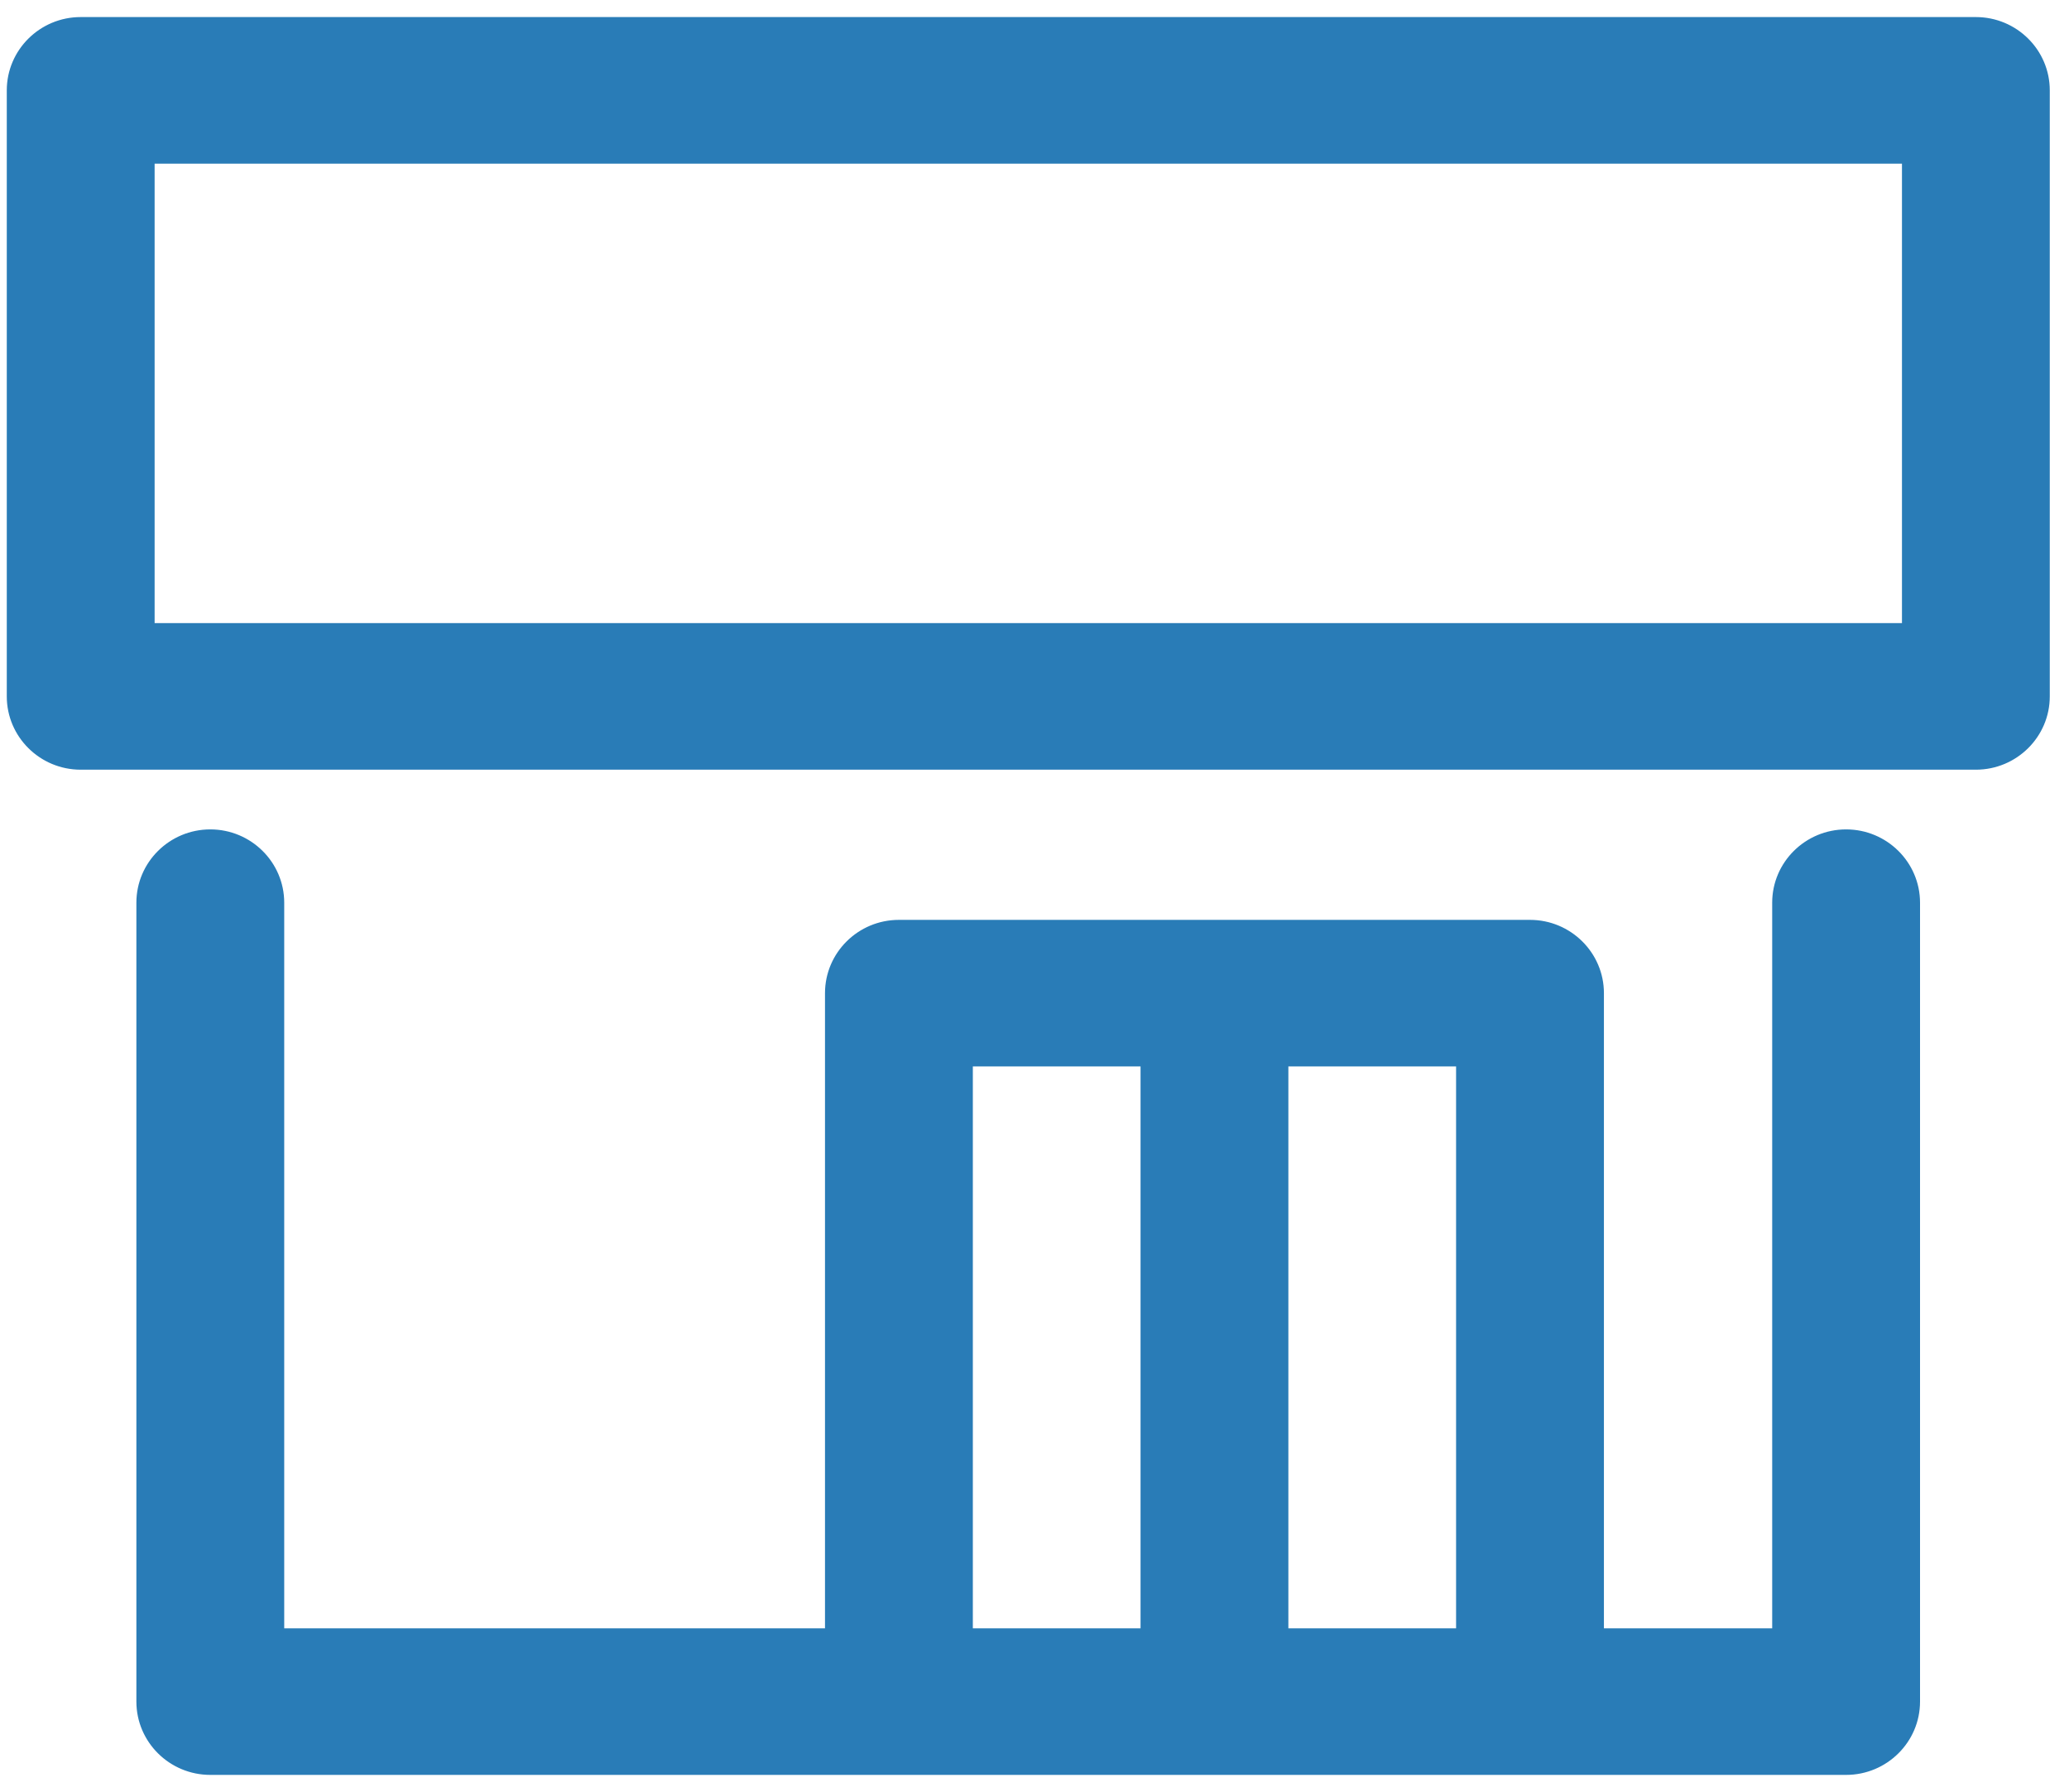
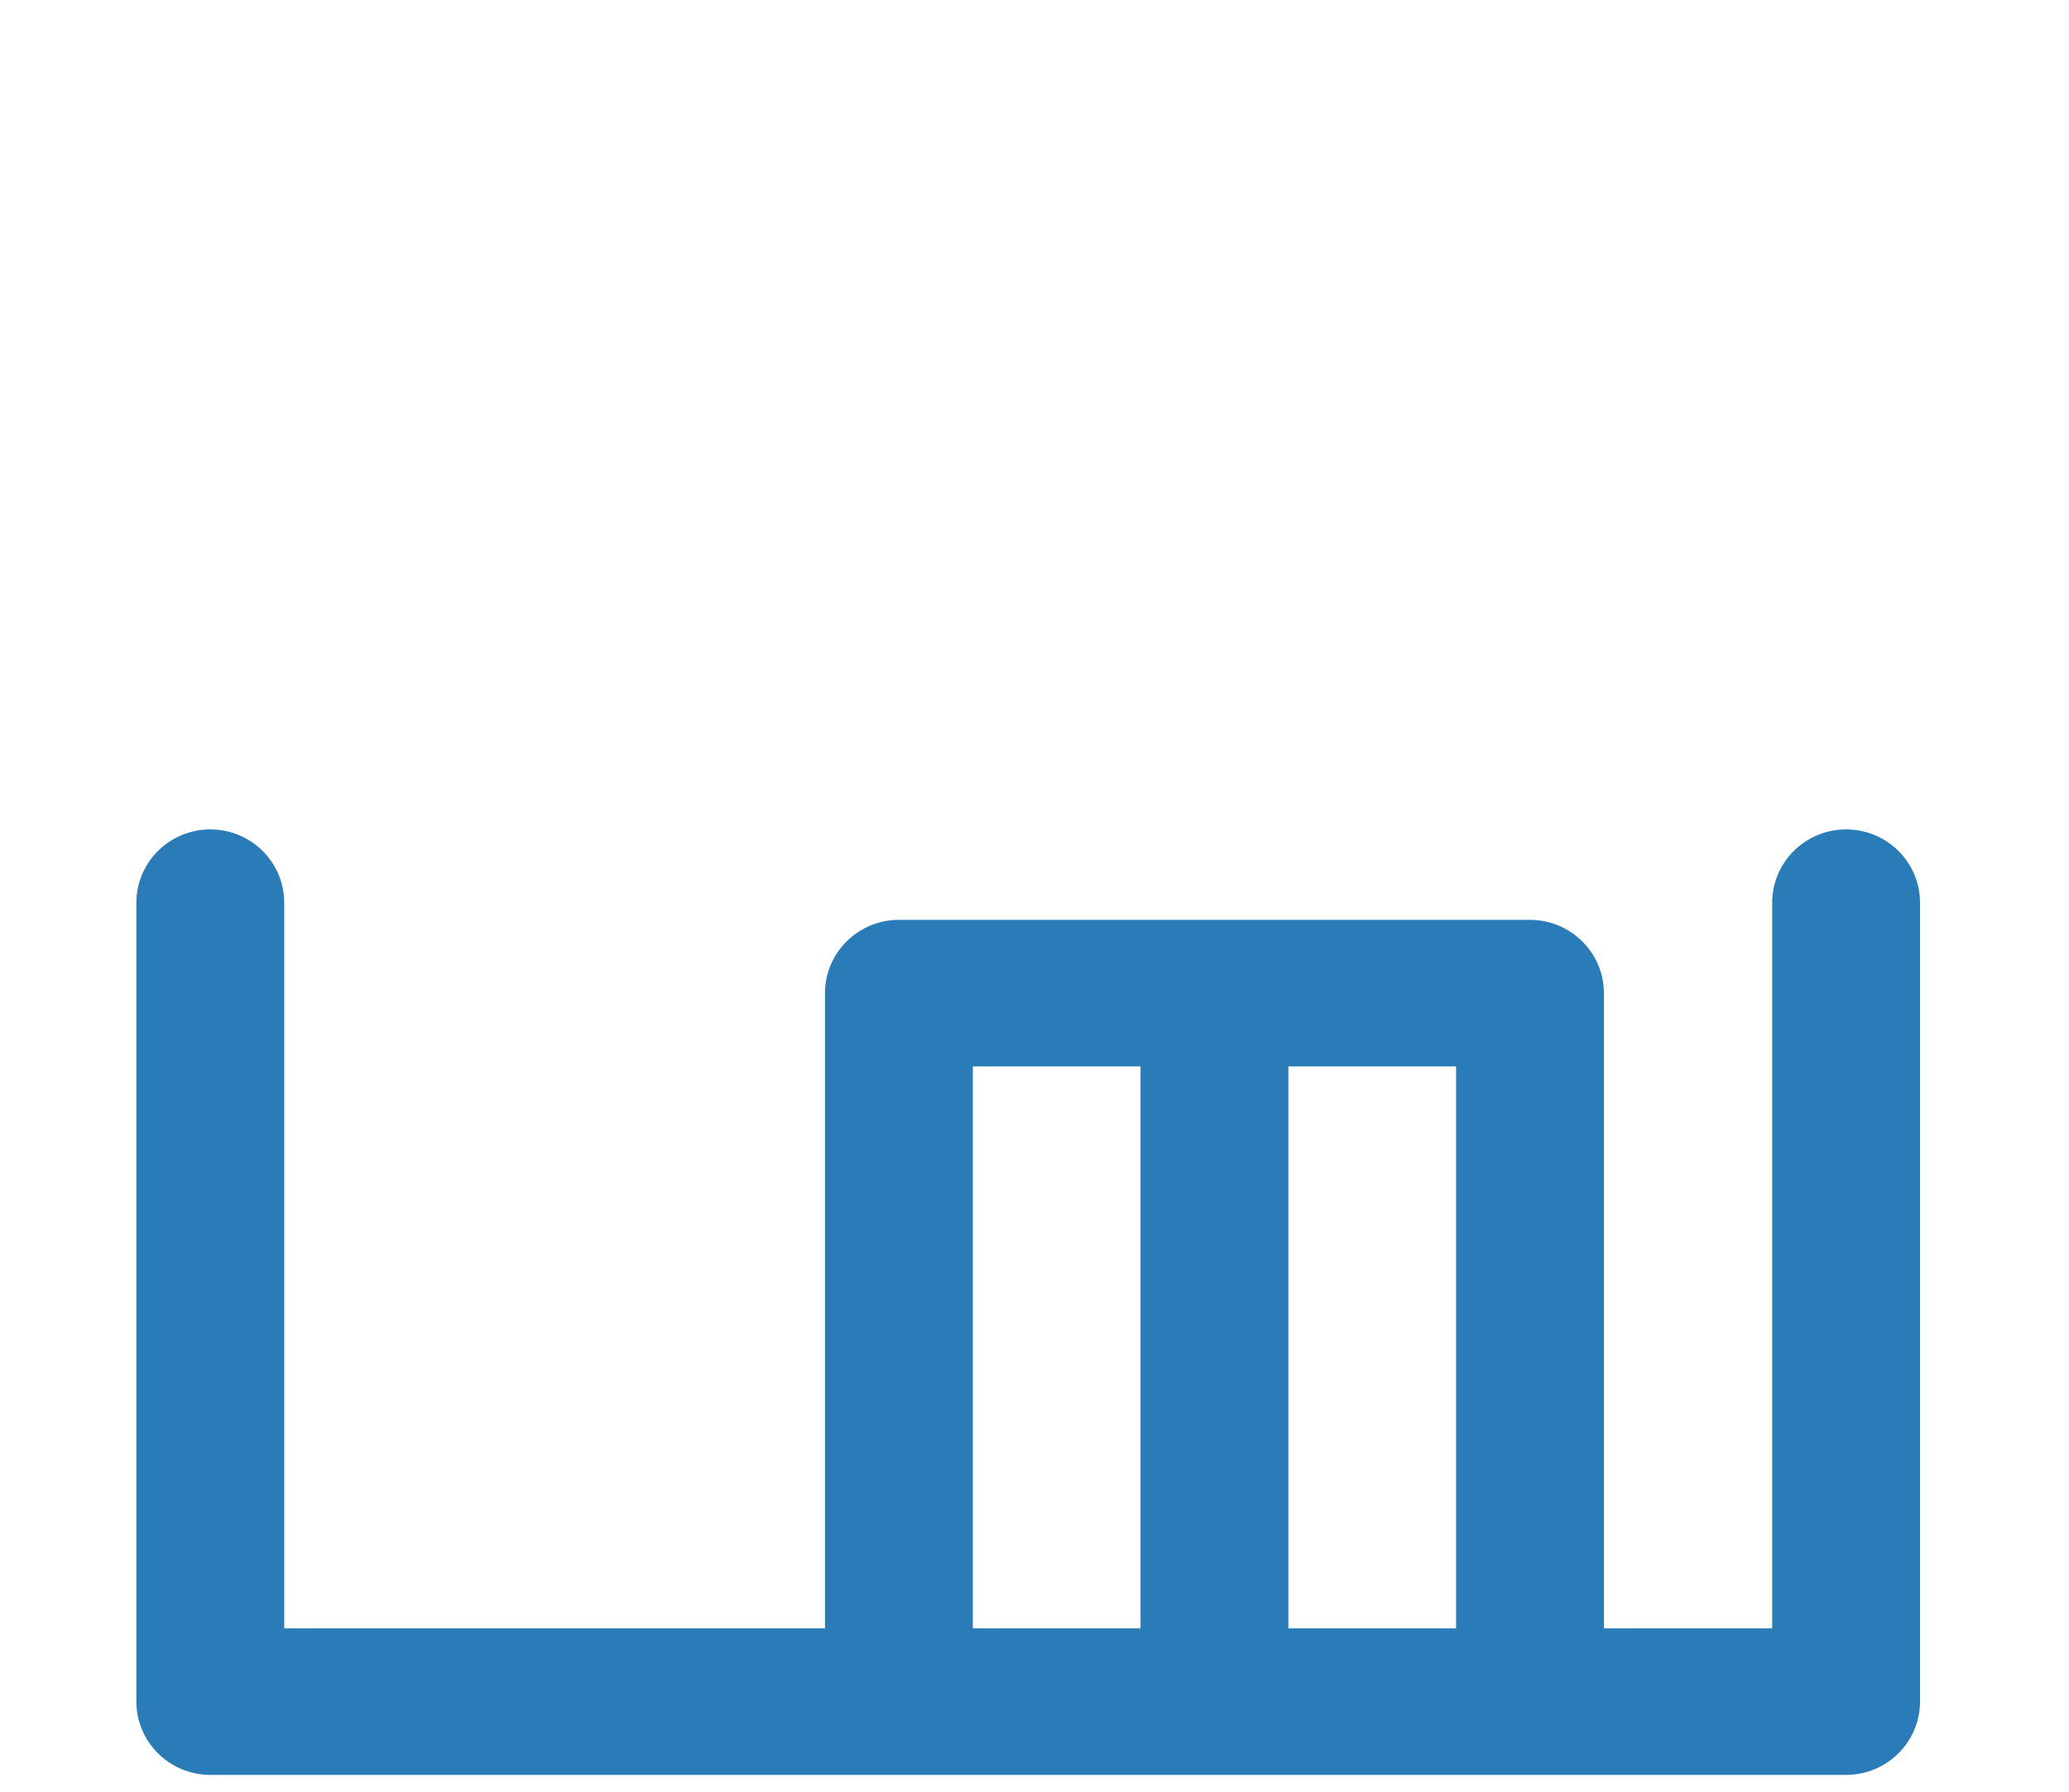
<svg xmlns="http://www.w3.org/2000/svg" width="97" height="84" viewBox="0 0 97 84" fill="none">
  <g id="_ã¬ã¤ã¤ã¼_">
    <path id="Vector" d="M86.55 38.979C84.695 38.979 83.185 40.475 83.185 42.314V76.429H75.096V46.556C75.096 44.716 73.586 43.22 71.73 43.22H42.143C40.287 43.22 38.778 44.716 38.778 46.556V76.429H13.225V42.314C13.225 40.475 11.716 38.979 9.86 38.979C8.004 38.979 6.494 40.475 6.494 42.314V79.764C6.494 81.604 8.004 83.1 9.86 83.1H86.55C88.406 83.1 89.916 81.604 89.916 79.764V42.314C89.916 40.475 88.406 38.979 86.55 38.979ZM68.365 49.891V76.429H60.302V49.891H68.365ZM53.572 49.891V76.429H45.509V49.891H53.572Z" fill="#297CB7" stroke="#297CB7" stroke-width="0.2" />
-     <path id="Vector_2" d="M92.634 0.9H3.783C1.927 0.9 0.418 2.396 0.418 4.235V32.645C0.418 34.484 1.927 35.98 3.783 35.98H92.634C94.49 35.98 95.999 34.484 95.999 32.645V4.235C95.999 2.396 94.49 0.9 92.634 0.9ZM89.269 21.775V29.308H7.149V7.571H89.269V21.775Z" fill="#297CB7" stroke="#297CB7" stroke-width="0.2" />
  </g>
</svg>